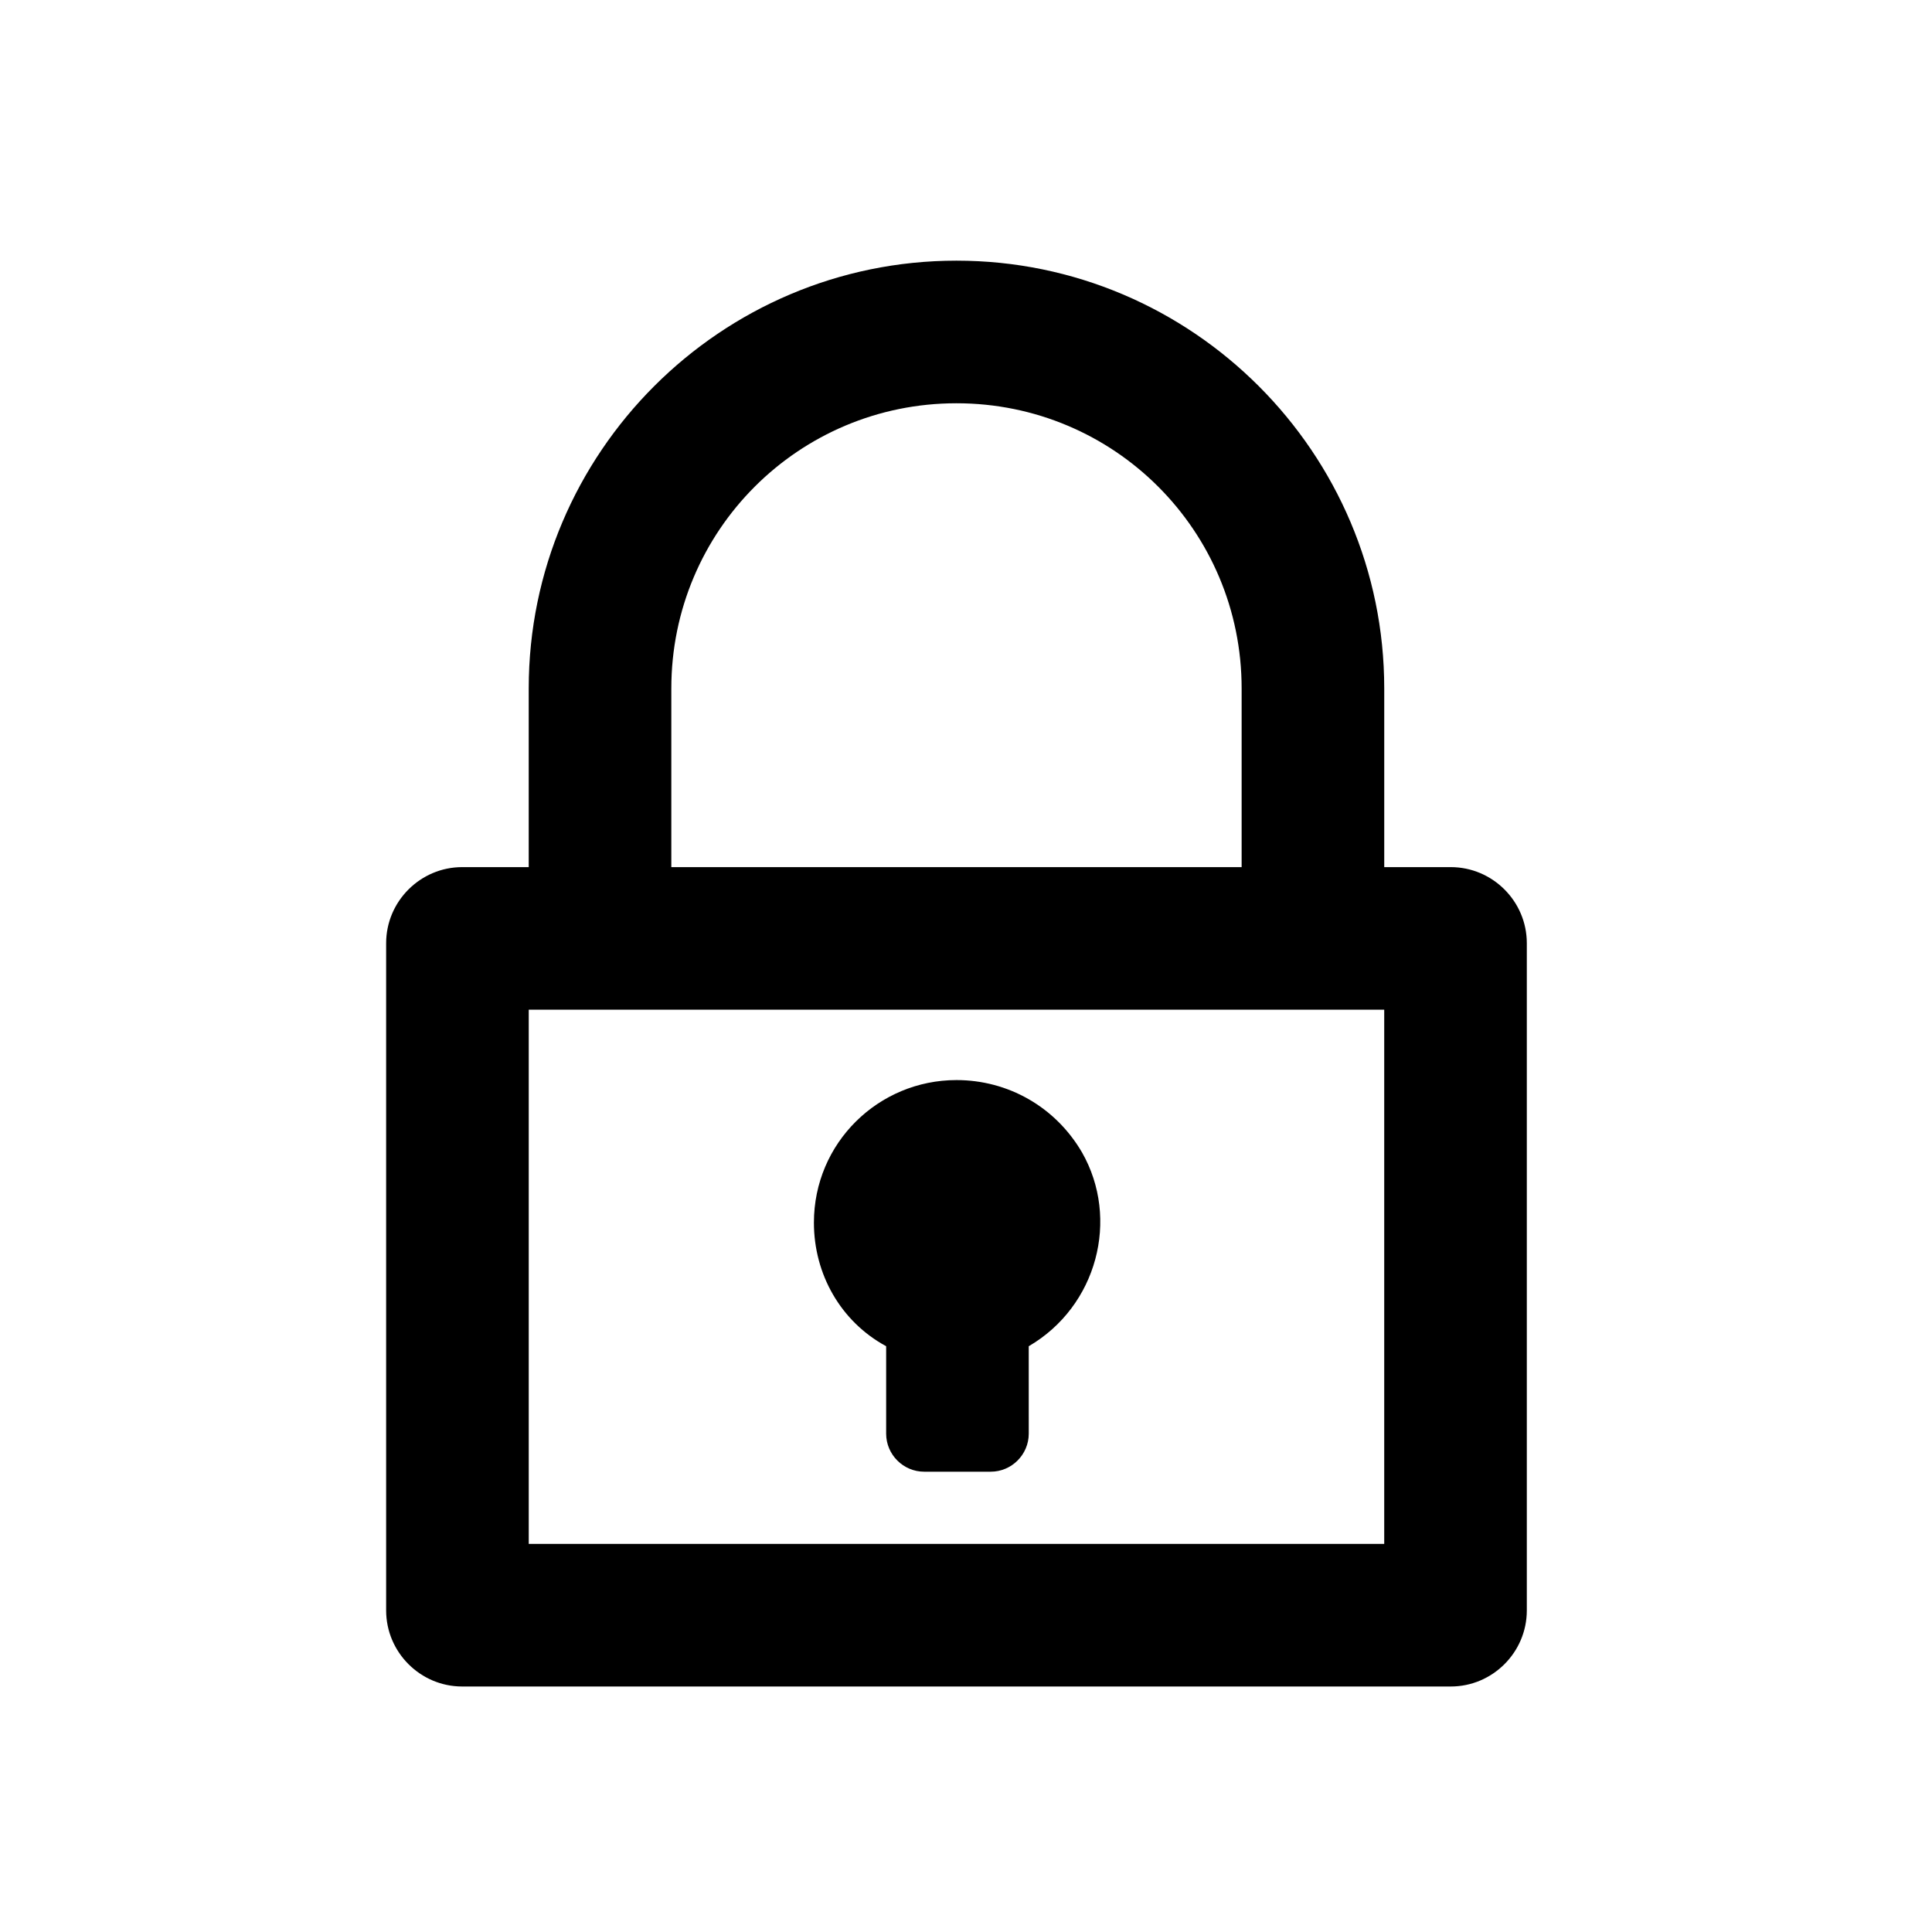
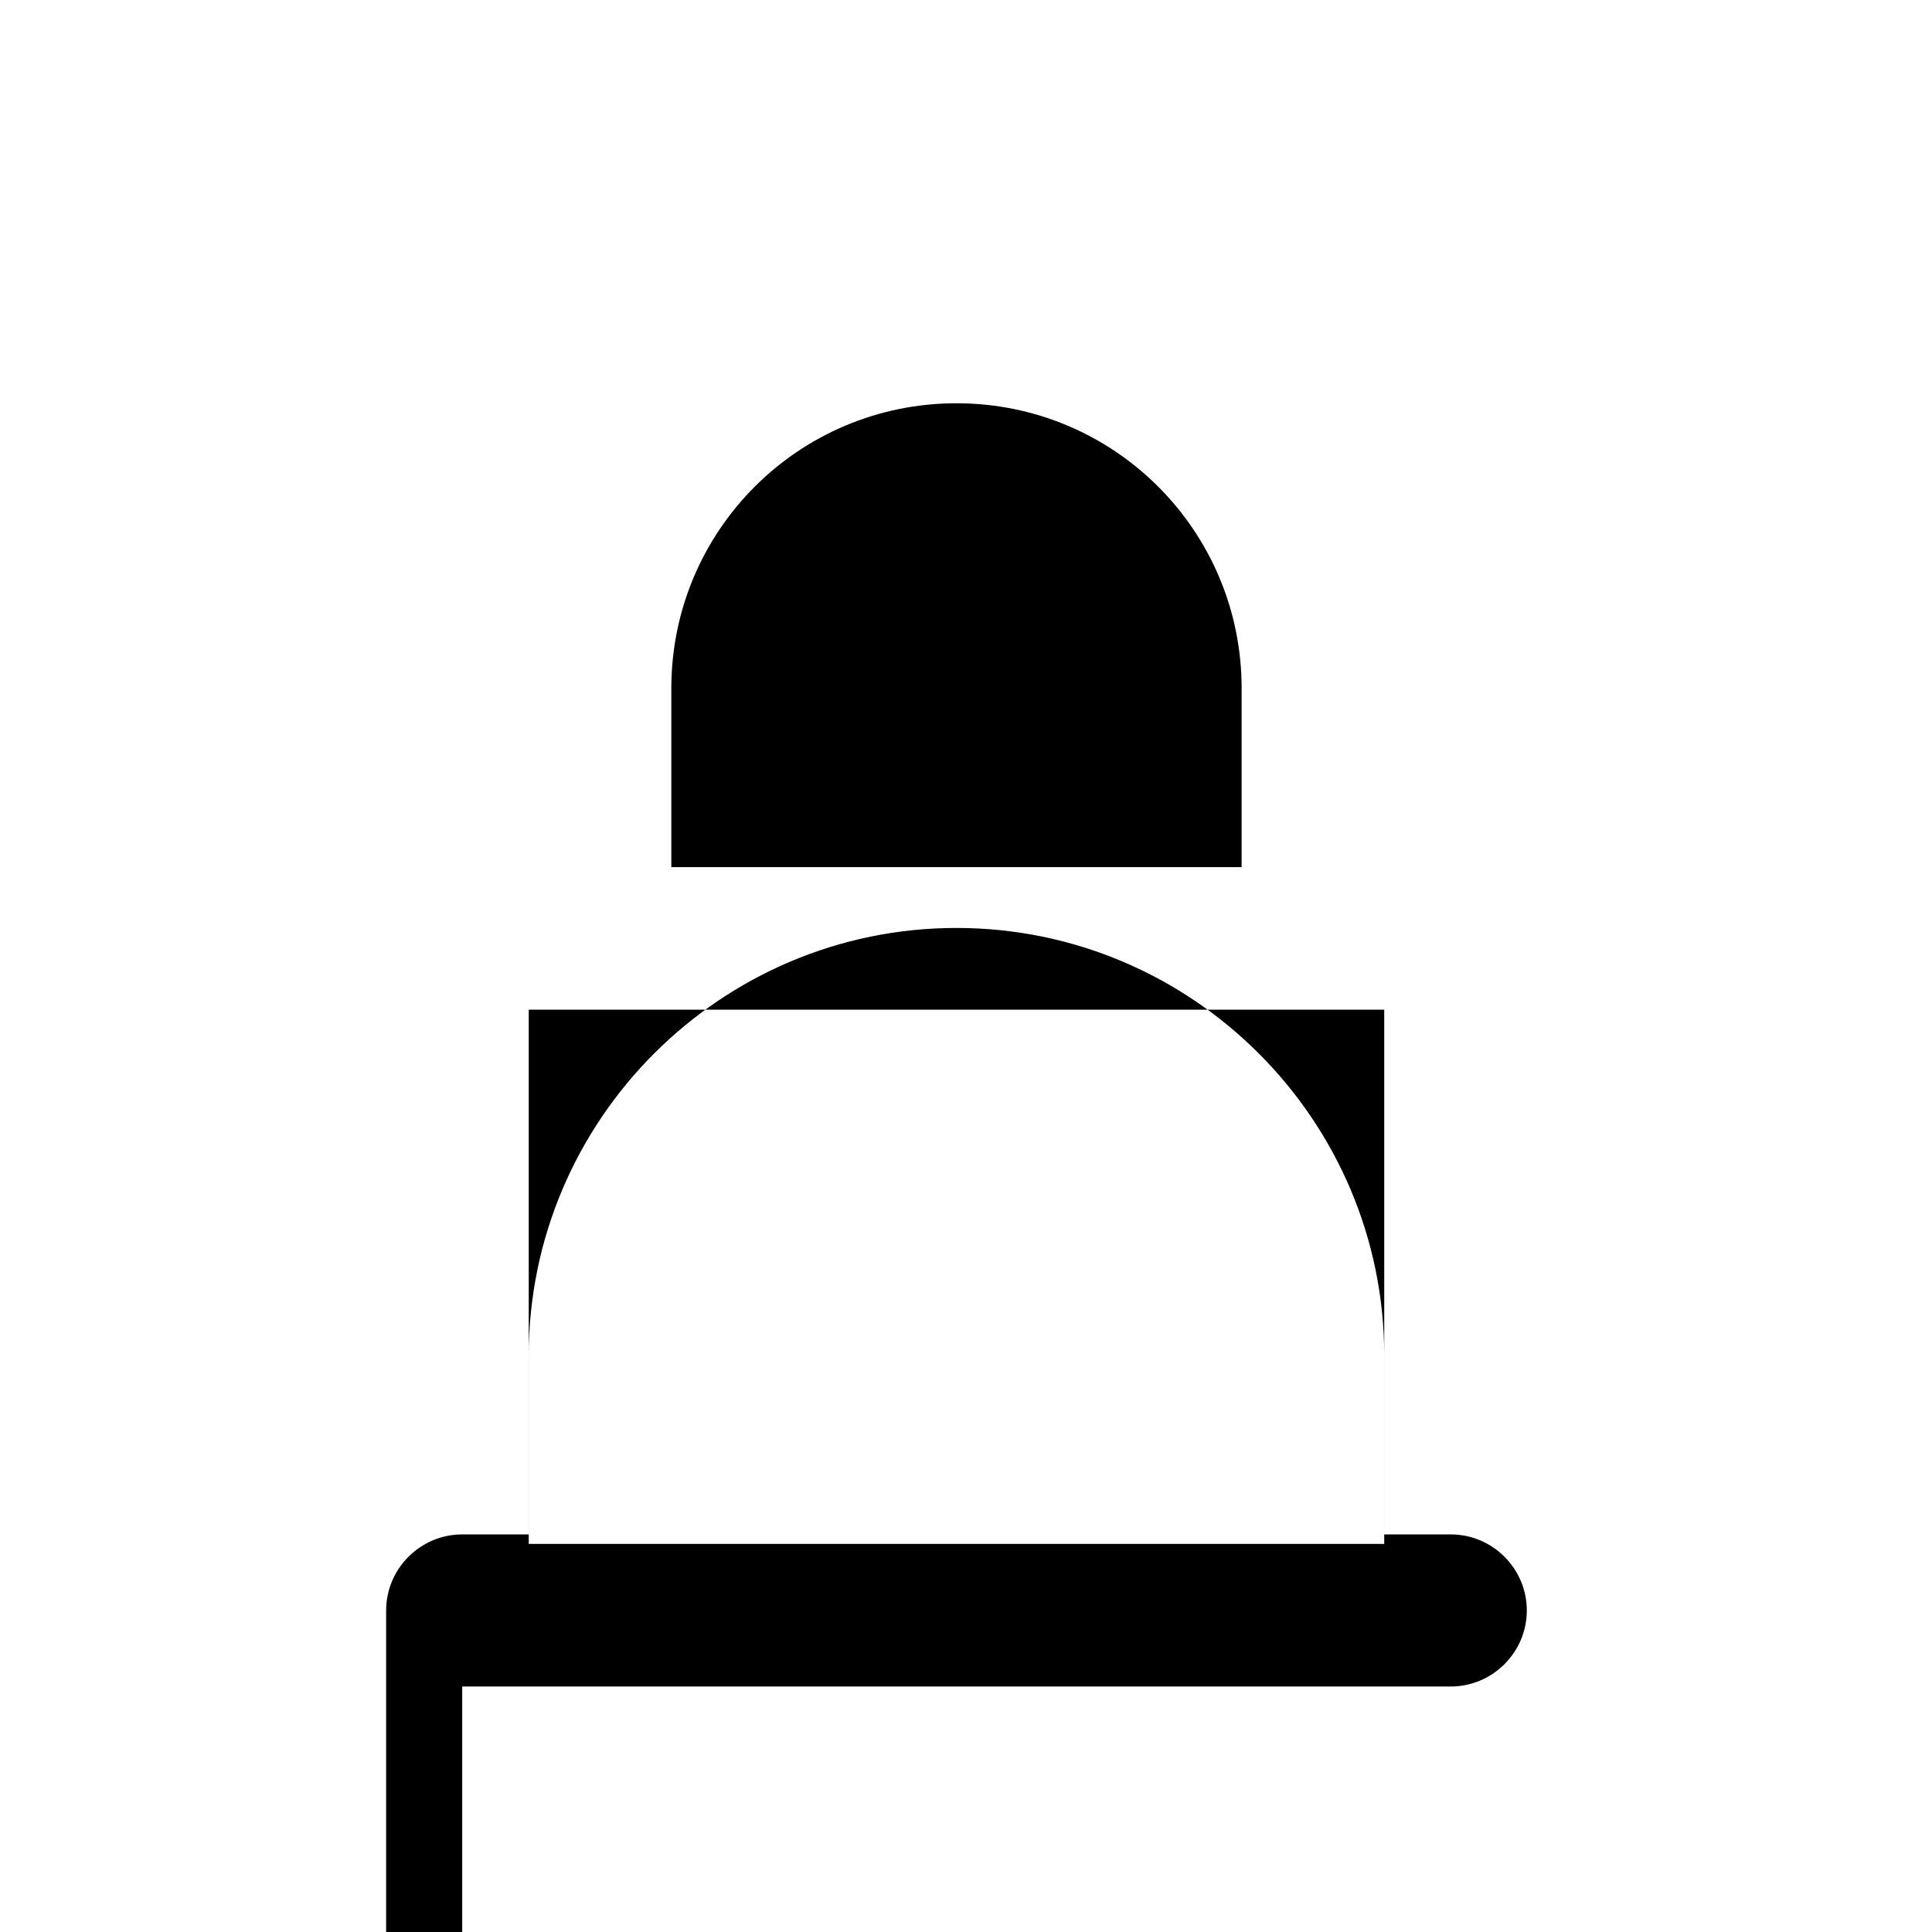
<svg xmlns="http://www.w3.org/2000/svg" fill="#000000" width="800px" height="800px" version="1.1" viewBox="144 144 512 512">
  <g>
-     <path d="m266.49 590.94h261.98c11.082 0 20.152-9.07 20.152-20.152v-176.84c0-11.082-9.07-20.152-20.152-20.152h-17.633v-47.359c0-62.473-50.883-113.36-113.36-113.36-62.473 0-113.36 50.883-113.36 113.36v47.359h-17.633c-11.082 0-20.152 9.07-20.152 20.152v176.84c0 11.086 9.07 20.152 20.152 20.152zm55.418-264.5c0-41.816 33.754-75.57 75.57-75.57 41.816 0 75.57 33.754 75.57 75.57v47.359h-151.14zm-37.785 85.145h226.71v141.57h-226.71z" />
-     <path d="m397.48 430.23c-20.656 0-37.785 16.625-37.785 37.785 0 13.602 7.055 26.199 19.145 32.746v23.176c0 5.543 4.535 10.078 10.078 10.078h17.633c5.543 0 10.078-4.535 10.078-10.078l-0.004-23.172c18.137-10.578 24.184-33.754 14.105-51.387-7.055-12.094-19.648-19.148-33.25-19.148z" />
+     <path d="m266.49 590.94h261.98c11.082 0 20.152-9.07 20.152-20.152c0-11.082-9.07-20.152-20.152-20.152h-17.633v-47.359c0-62.473-50.883-113.36-113.36-113.36-62.473 0-113.36 50.883-113.36 113.36v47.359h-17.633c-11.082 0-20.152 9.07-20.152 20.152v176.84c0 11.086 9.07 20.152 20.152 20.152zm55.418-264.5c0-41.816 33.754-75.57 75.57-75.57 41.816 0 75.57 33.754 75.57 75.57v47.359h-151.14zm-37.785 85.145h226.71v141.57h-226.71z" />
  </g>
</svg>